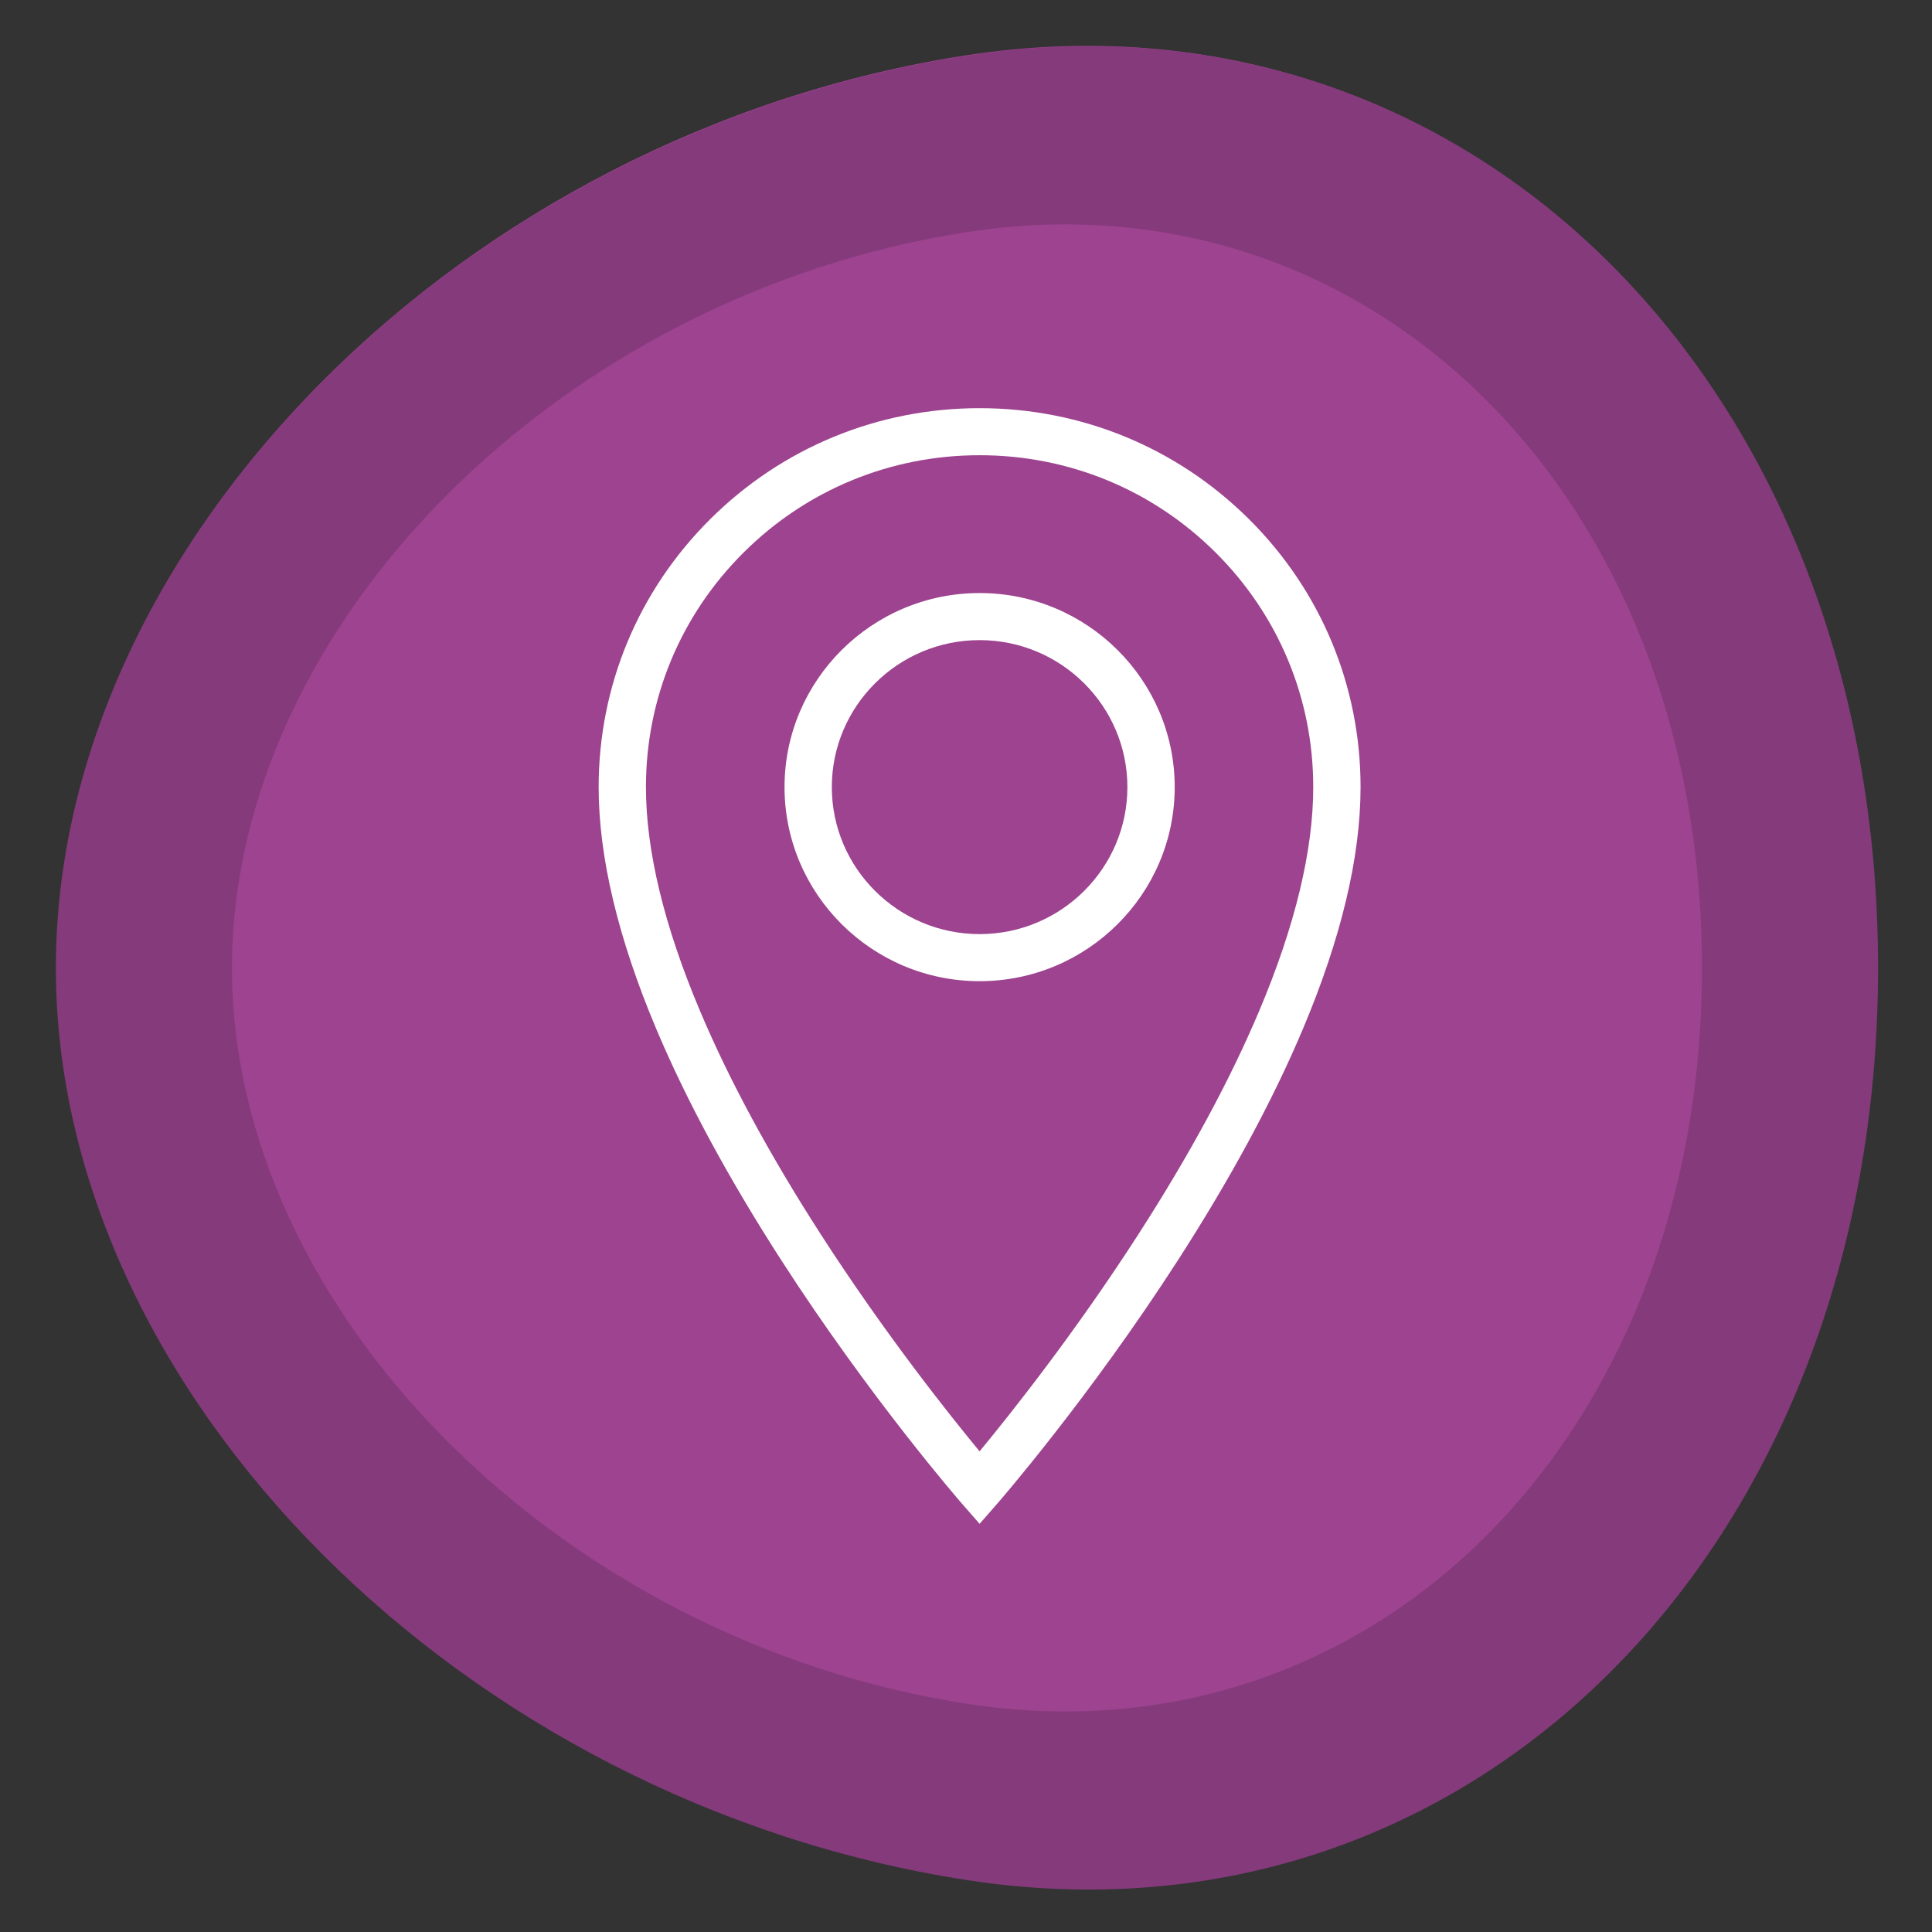
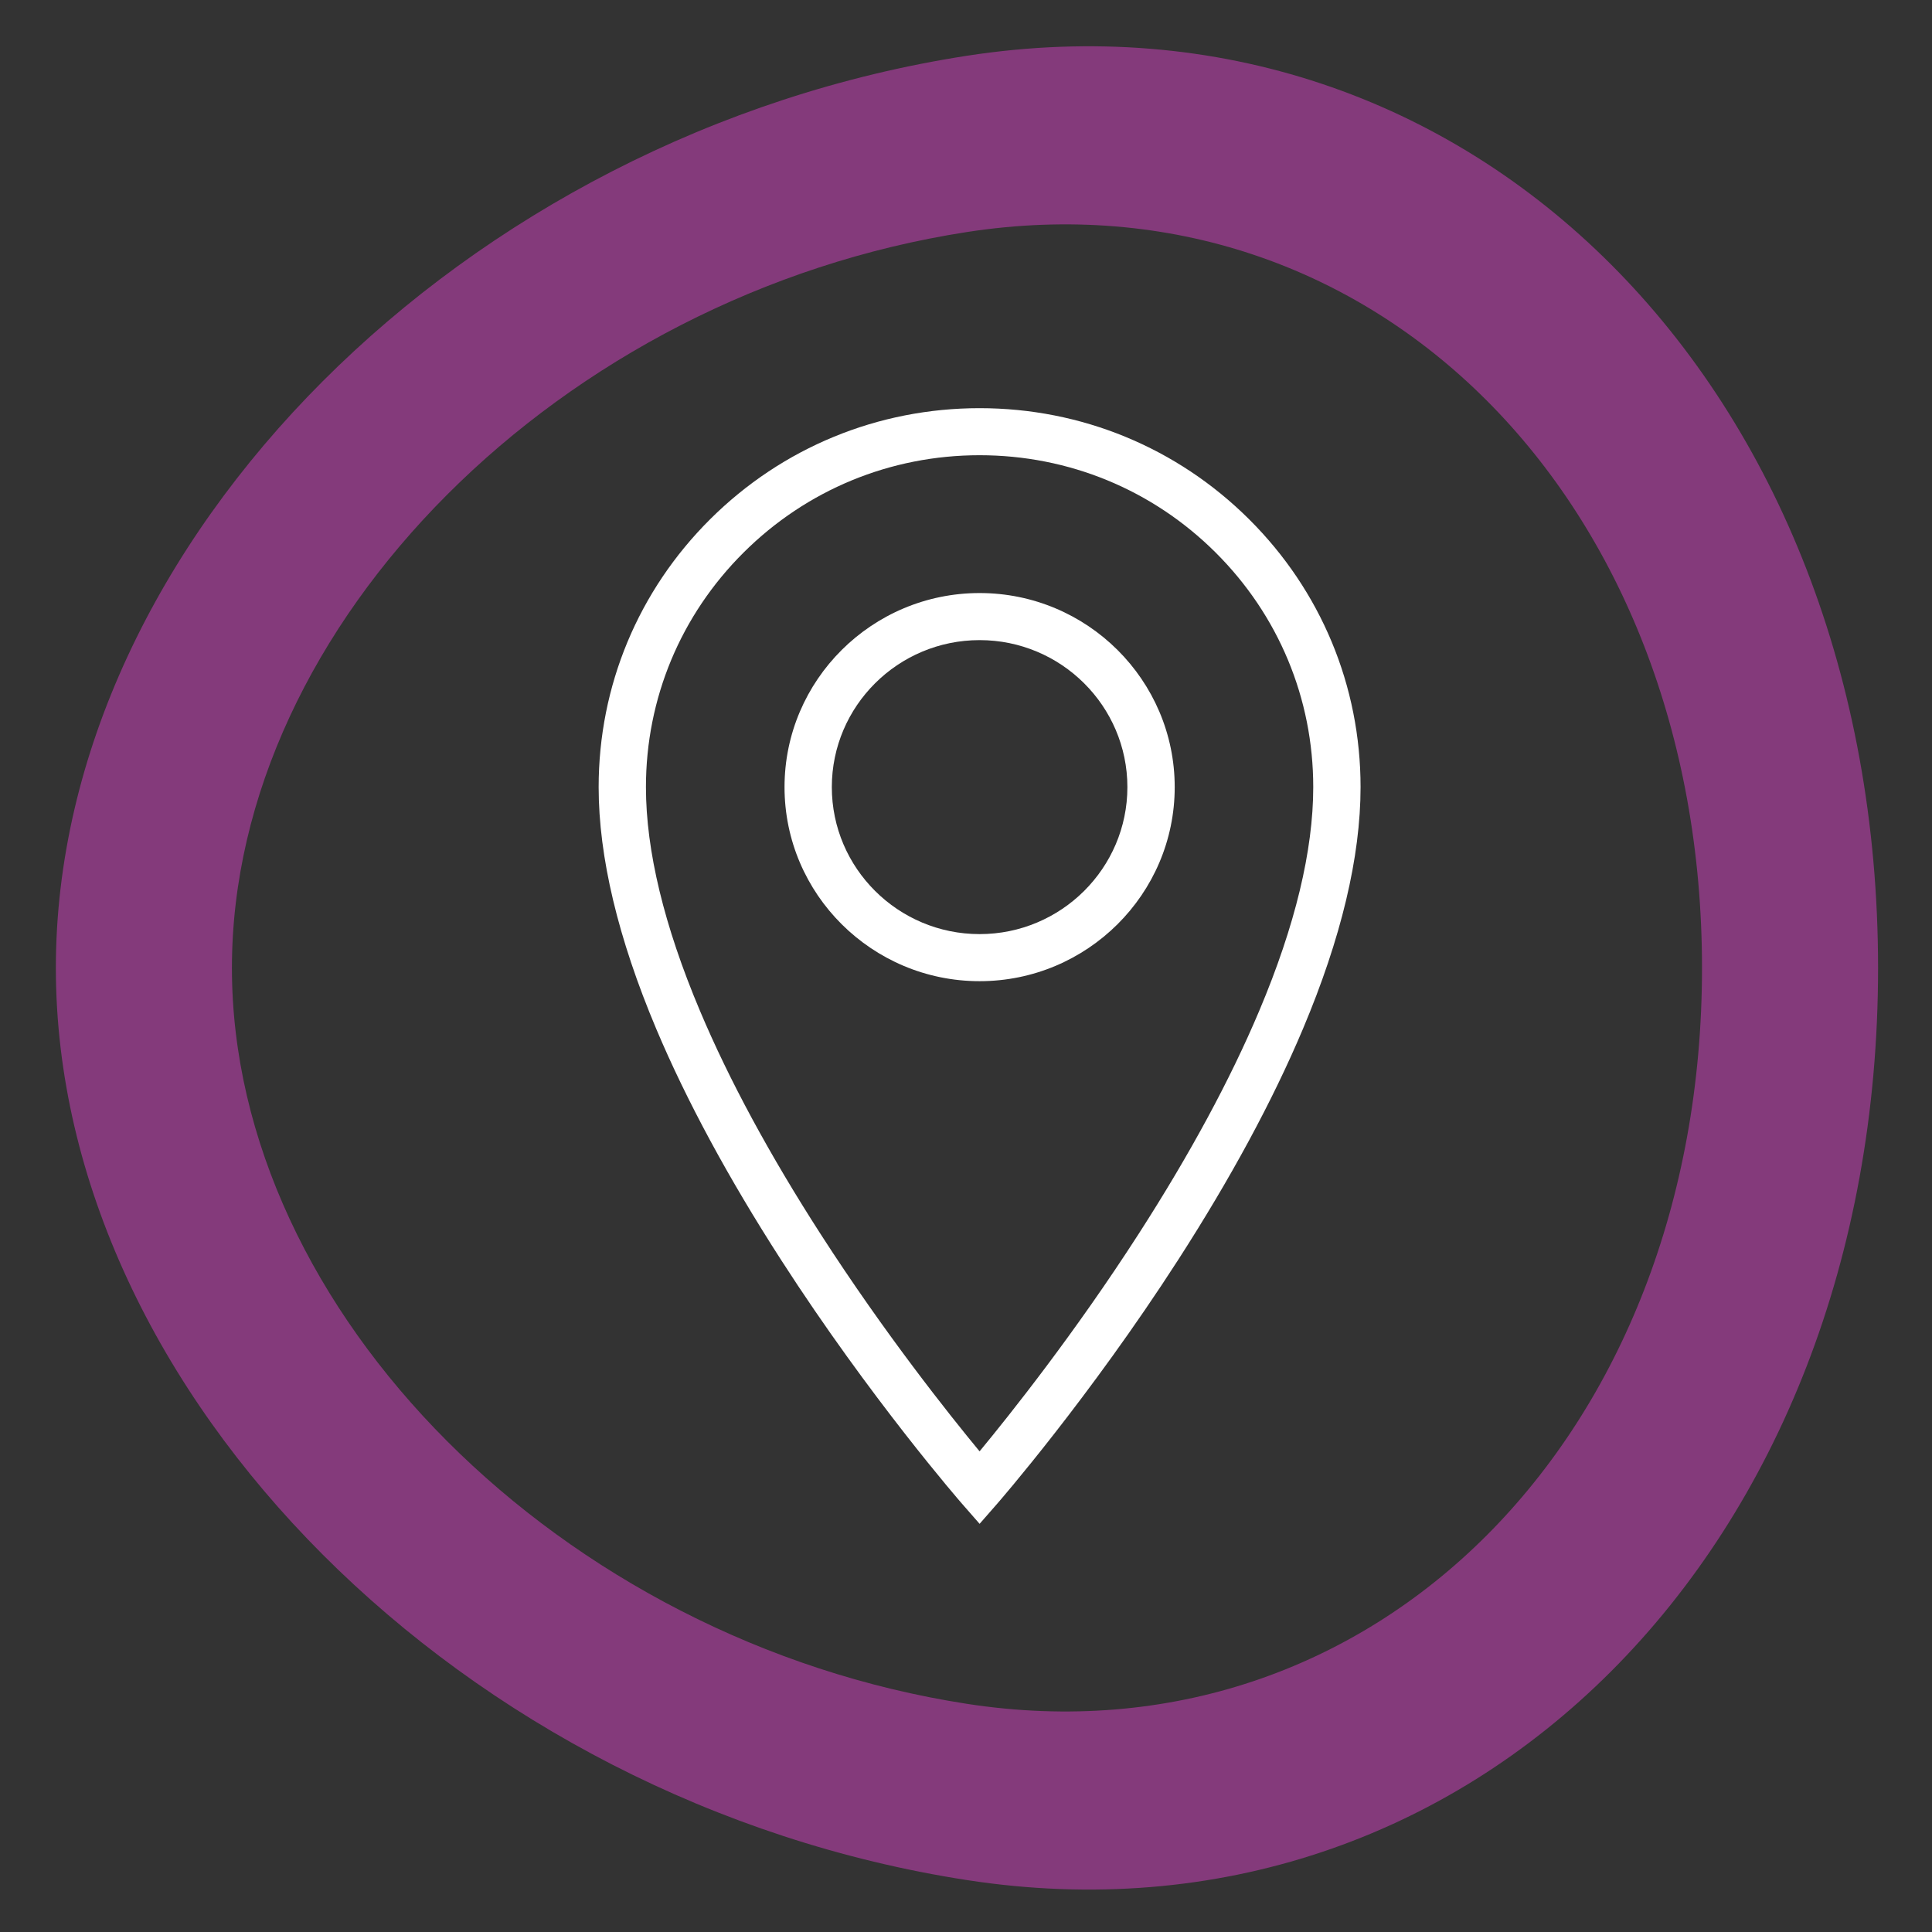
<svg xmlns="http://www.w3.org/2000/svg" width="71" height="71" viewBox="0 0 71 71" fill="none">
  <rect x="0" y="0" width="71" height="71" fill="#333333" stroke="none" />
  <g clip-path="url(#clip0_414_808)">
-     <path d="M68.902 35.5C68.902 56.834 53.947 71.818 35.5 68.966C17.053 66.111 2.098 51.13 2.098 35.5C2.098 19.869 17.053 4.889 35.5 2.034C53.947 -0.818 68.902 14.162 68.902 35.5Z" fill="#9D438F" />
    <path d="M35.535 2.049C17.044 4.909 2.053 19.915 2.053 35.571C2.053 51.227 17.044 66.233 35.535 69.092C54.027 71.949 69.018 56.944 69.018 35.571C69.018 14.201 54.027 -0.807 35.535 2.049ZM35.535 62.615C20.615 60.309 8.523 48.202 8.523 35.571C8.523 22.939 20.615 10.833 35.535 8.527C50.455 6.221 62.548 18.331 62.548 35.571C62.548 52.811 50.455 64.921 35.535 62.615Z" fill="#843A7B" />
    <g clip-path="url(#clip1_414_808)">
      <path d="M36 56L35.344 55.25C35.311 55.212 31.982 51.39 28.703 46.299C26.77 43.298 25.228 40.445 24.119 37.817C22.713 34.483 22 31.492 22 28.926C22 25.206 23.456 21.709 26.1 19.079C28.745 16.449 32.261 15 36 15C39.739 15 43.255 16.449 45.9 19.079C48.544 21.709 50 25.206 50 28.926C50 31.492 49.287 34.483 47.88 37.817C46.772 40.444 45.23 43.298 43.297 46.299C40.018 51.39 36.689 55.212 36.656 55.25L36 56ZM36 16.729C32.725 16.729 29.646 17.998 27.33 20.302C25.014 22.605 23.738 25.668 23.738 28.926C23.738 31.261 24.406 34.027 25.723 37.147C26.792 39.683 28.287 42.449 30.166 45.365C32.517 49.015 34.886 51.989 35.999 53.336C37.115 51.986 39.493 49 41.845 45.345C43.721 42.431 45.214 39.669 46.281 37.136C47.595 34.02 48.261 31.257 48.261 28.925C48.261 25.668 46.985 22.605 44.669 20.301C42.353 17.997 39.275 16.729 35.999 16.729L36 16.729Z" fill="white" />
      <path d="M36 36.058C32.047 36.058 28.831 32.858 28.831 28.926C28.831 24.994 32.047 21.794 36 21.794C39.953 21.794 43.17 24.994 43.17 28.926C43.17 32.858 39.953 36.058 36 36.058ZM36 23.524C33.005 23.524 30.569 25.947 30.569 28.926C30.569 31.905 33.005 34.328 36 34.328C38.995 34.328 41.431 31.905 41.431 28.926C41.431 25.947 38.995 23.524 36 23.524Z" fill="white" />
    </g>
  </g>
  <defs>
    <clipPath id="clip0_414_808">
      <rect width="71" height="71" fill="white" />
    </clipPath>
    <clipPath id="clip1_414_808">
      <rect width="28" height="41" fill="white" transform="translate(22 15)" />
    </clipPath>
  </defs>
</svg>